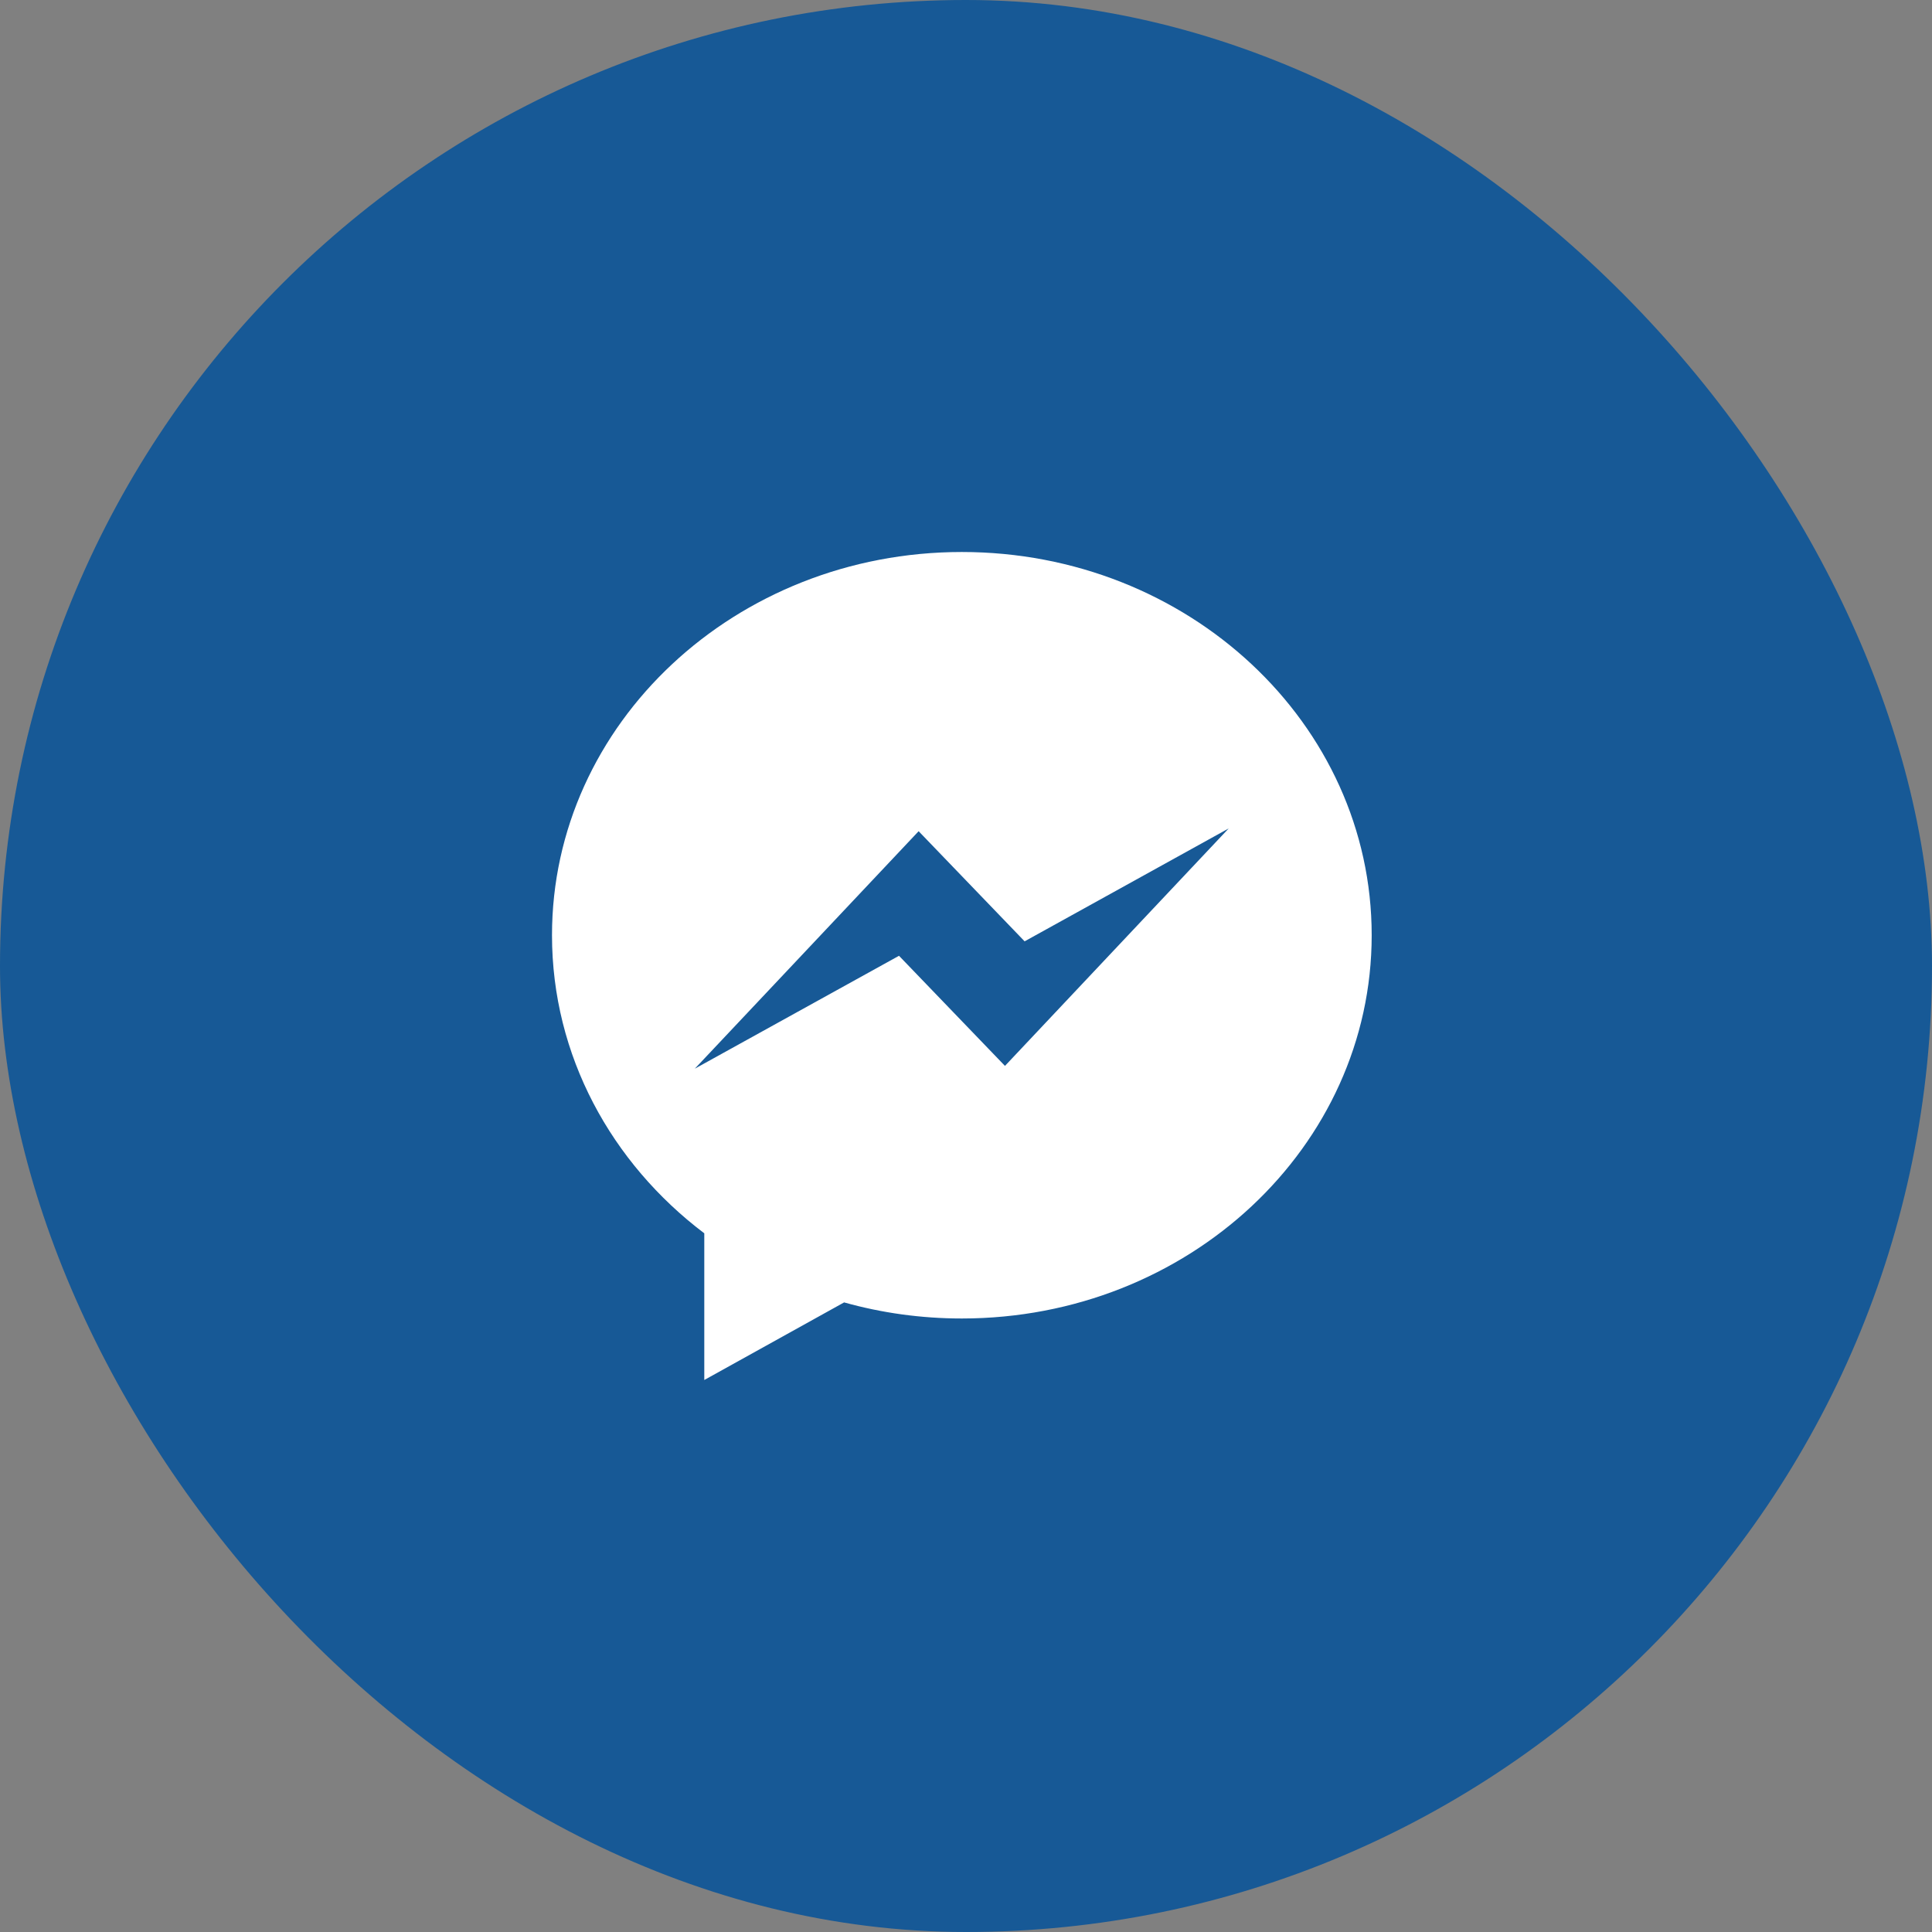
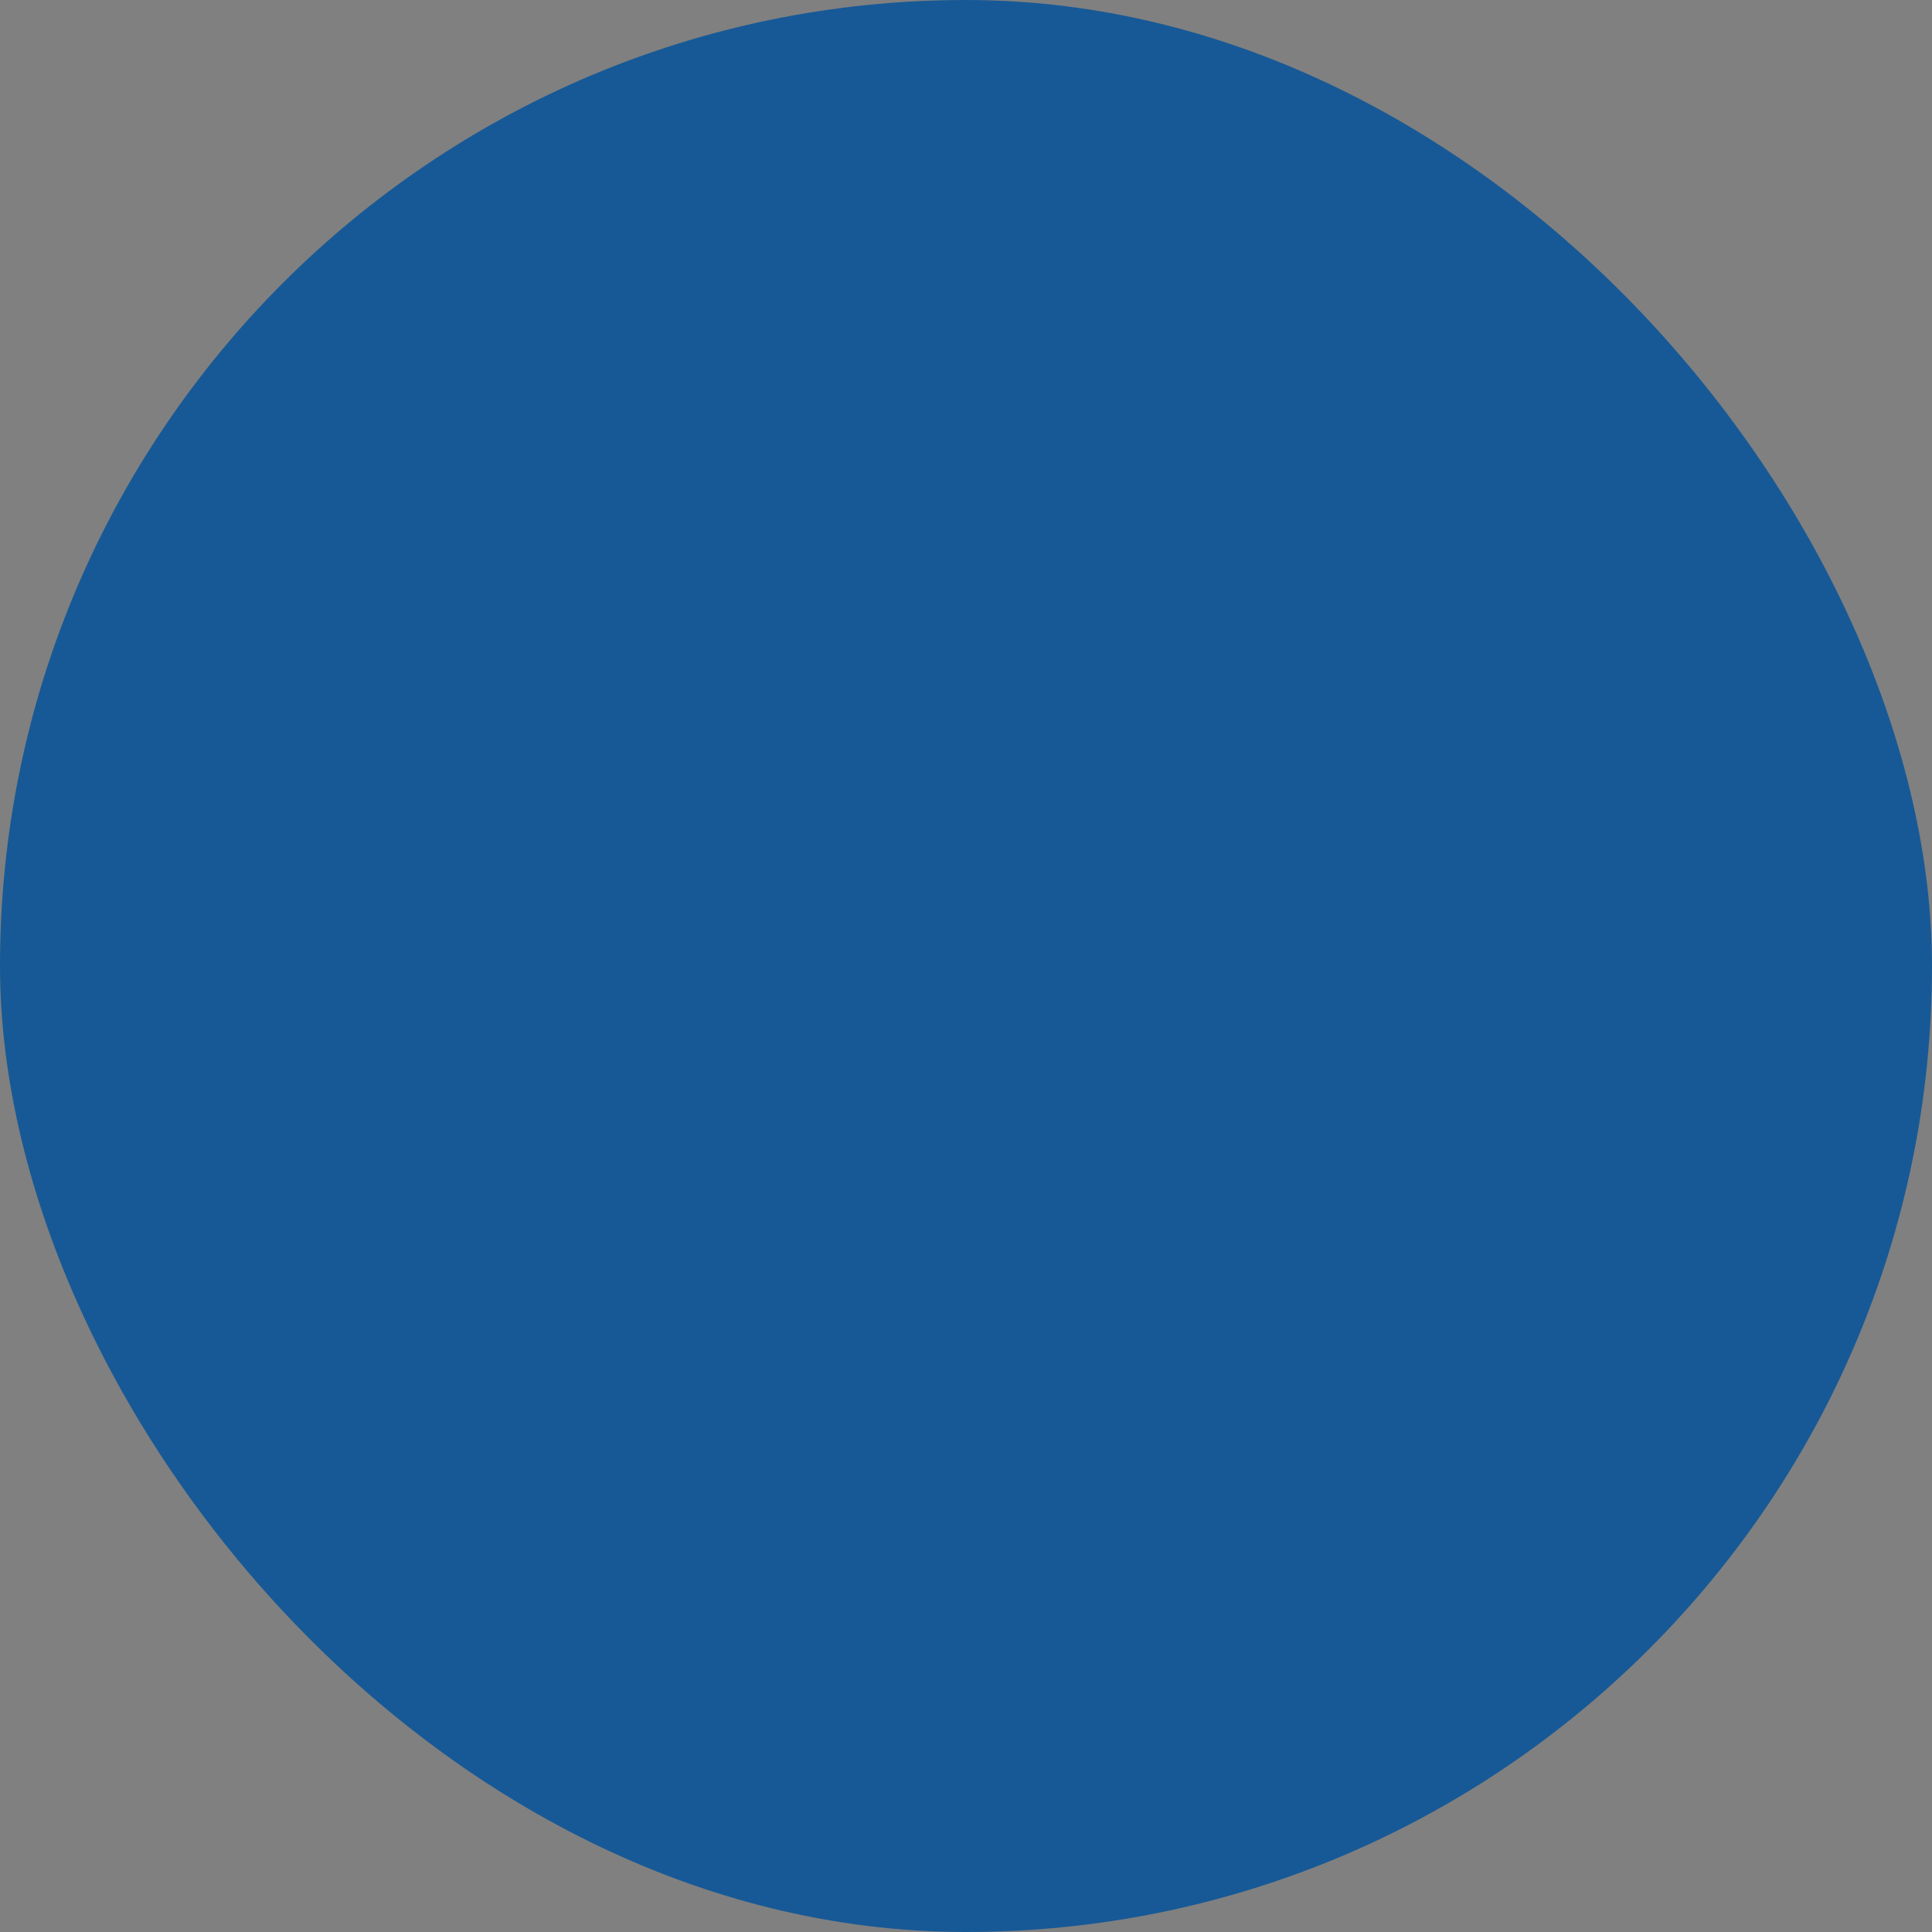
<svg xmlns="http://www.w3.org/2000/svg" width="56" height="56" viewBox="0 0 56 56" fill="none">
  <rect x="0" y="0" width="56" height="56" fill="#808080" stroke="none" />
  <rect width="56" height="56" rx="28" fill="#175996" />
-   <path fill-rule="evenodd" clip-rule="evenodd" d="M29.13 30.896L26.058 27.704L20.14 30.976L26.627 24.093L29.699 27.285L35.615 24.012L29.129 30.896H29.13ZM27.879 16C21.318 16 16 20.973 16 27.108C16 30.598 17.721 33.712 20.414 35.748V40L24.467 37.751C25.547 38.054 26.693 38.217 27.879 38.217C34.44 38.217 39.759 33.243 39.759 27.108C39.759 20.973 34.44 16 27.879 16Z" fill="white" />
</svg>